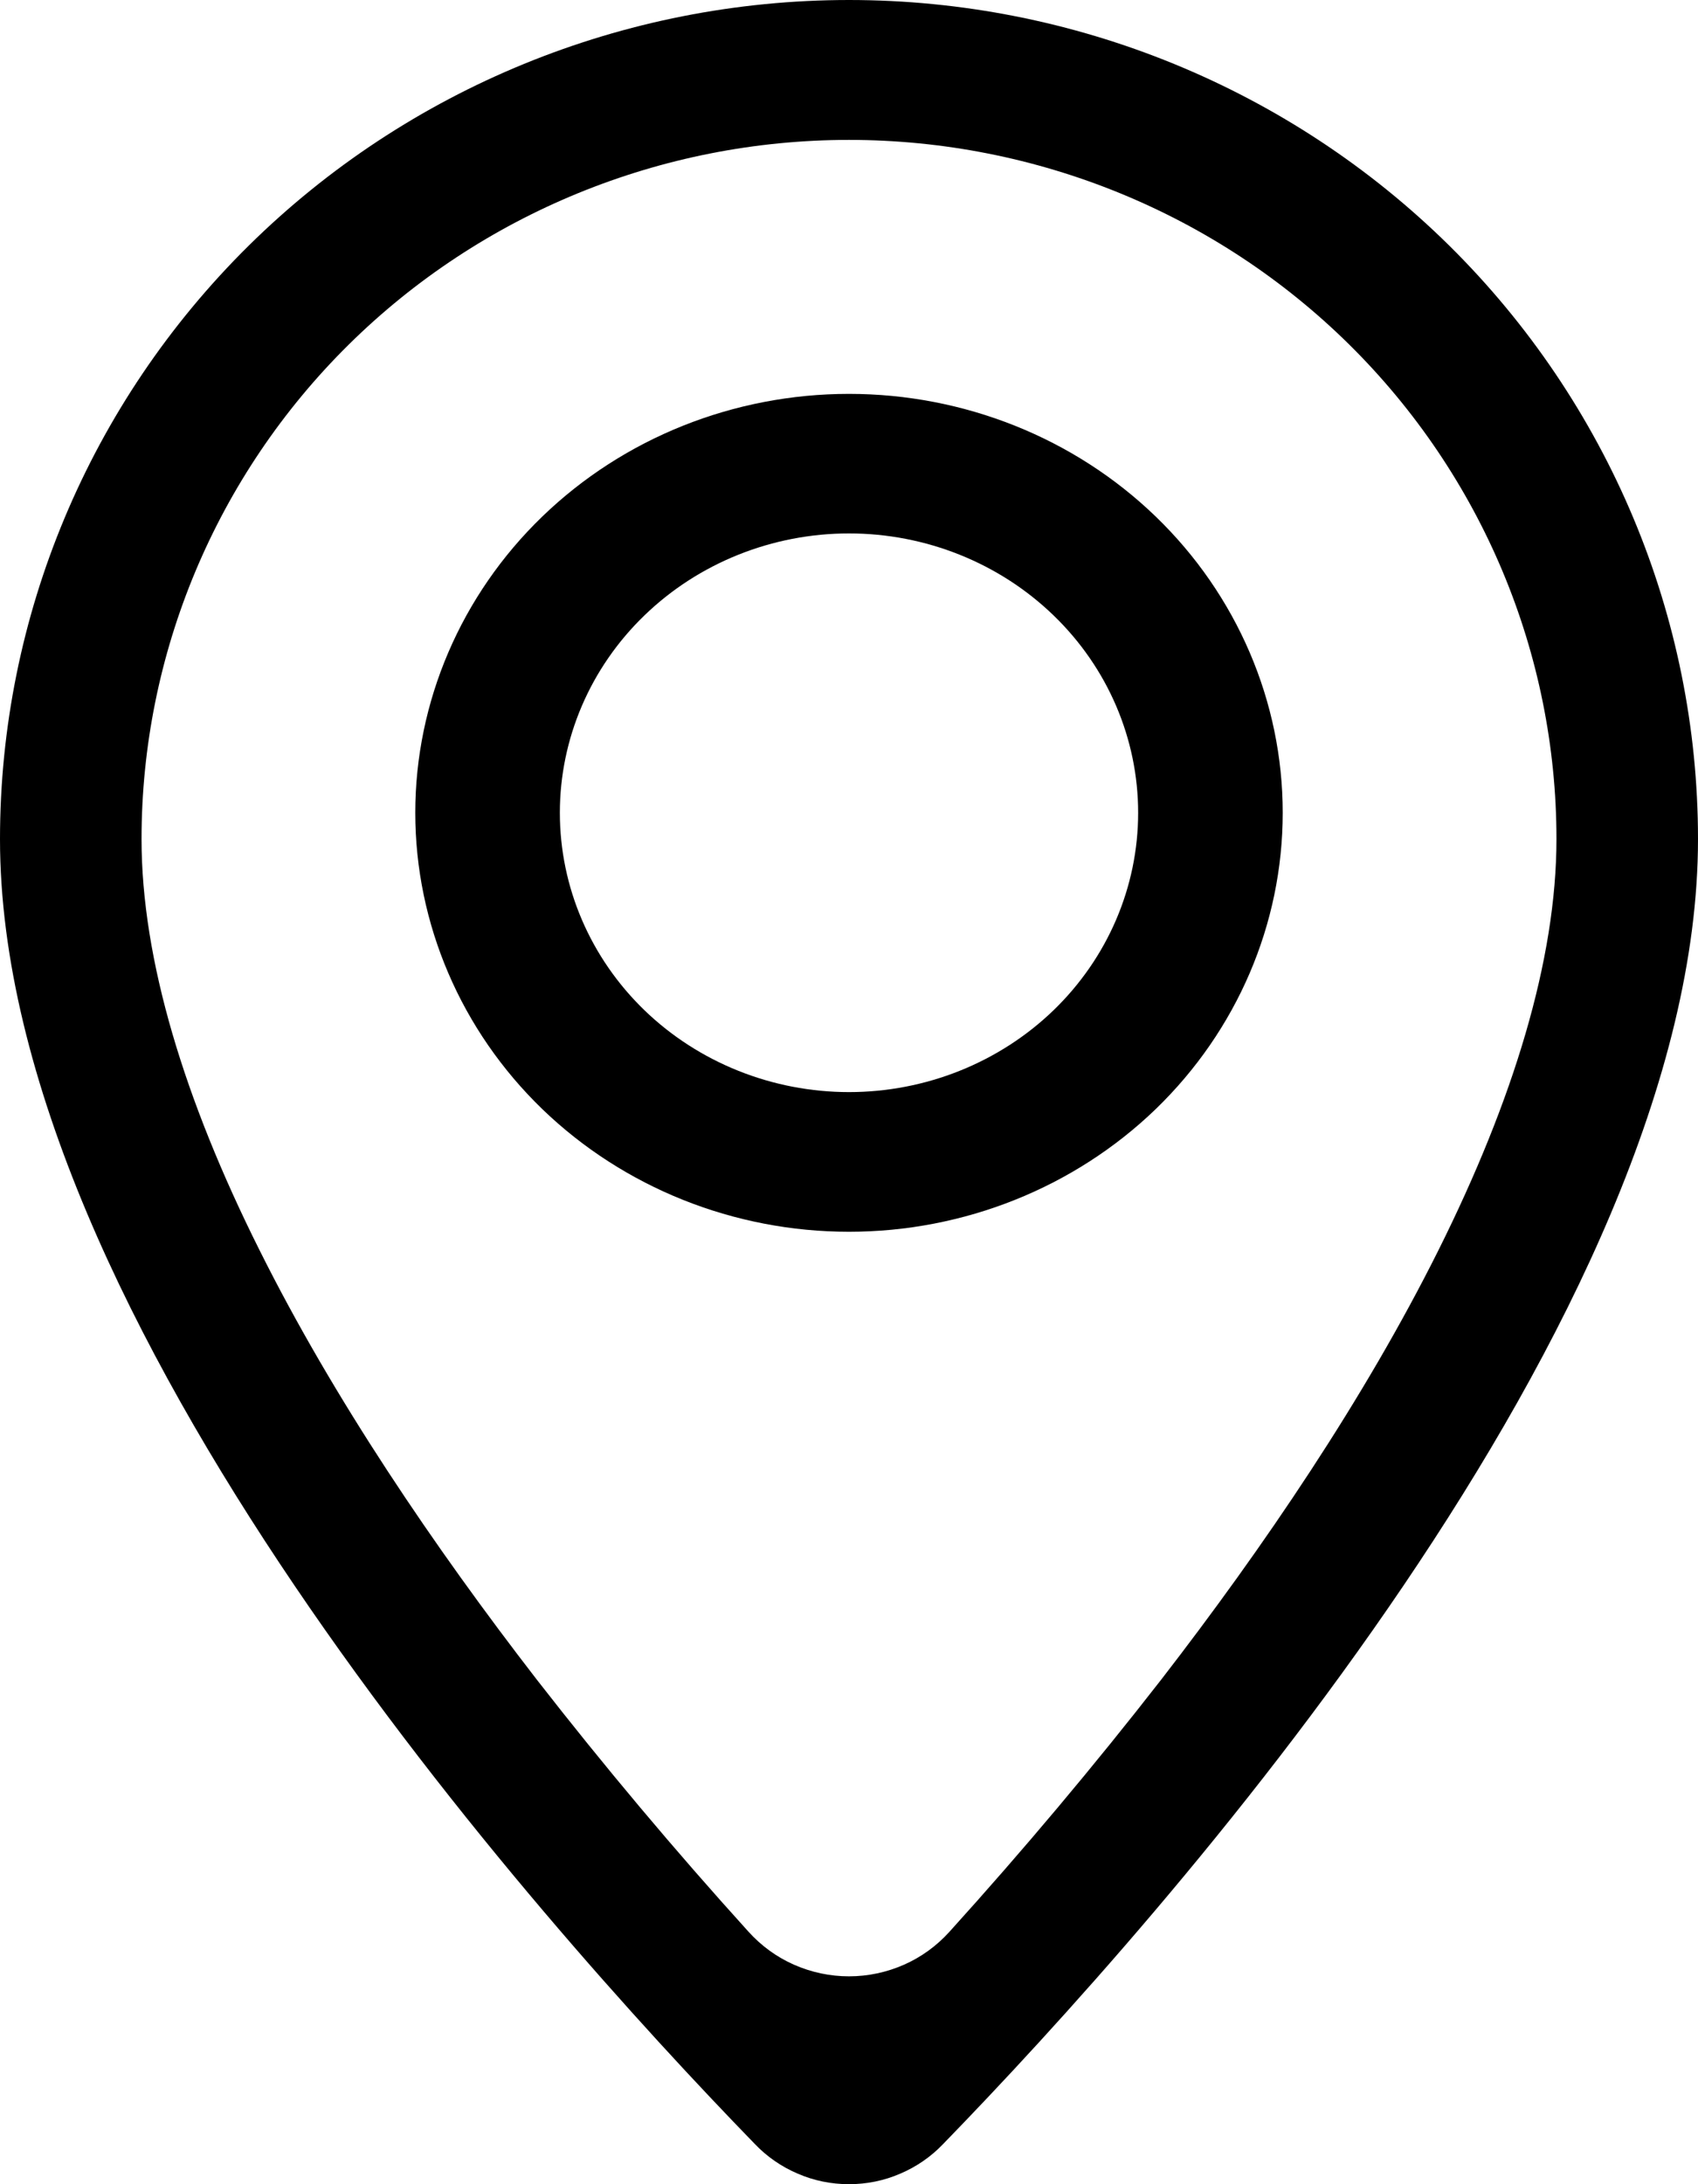
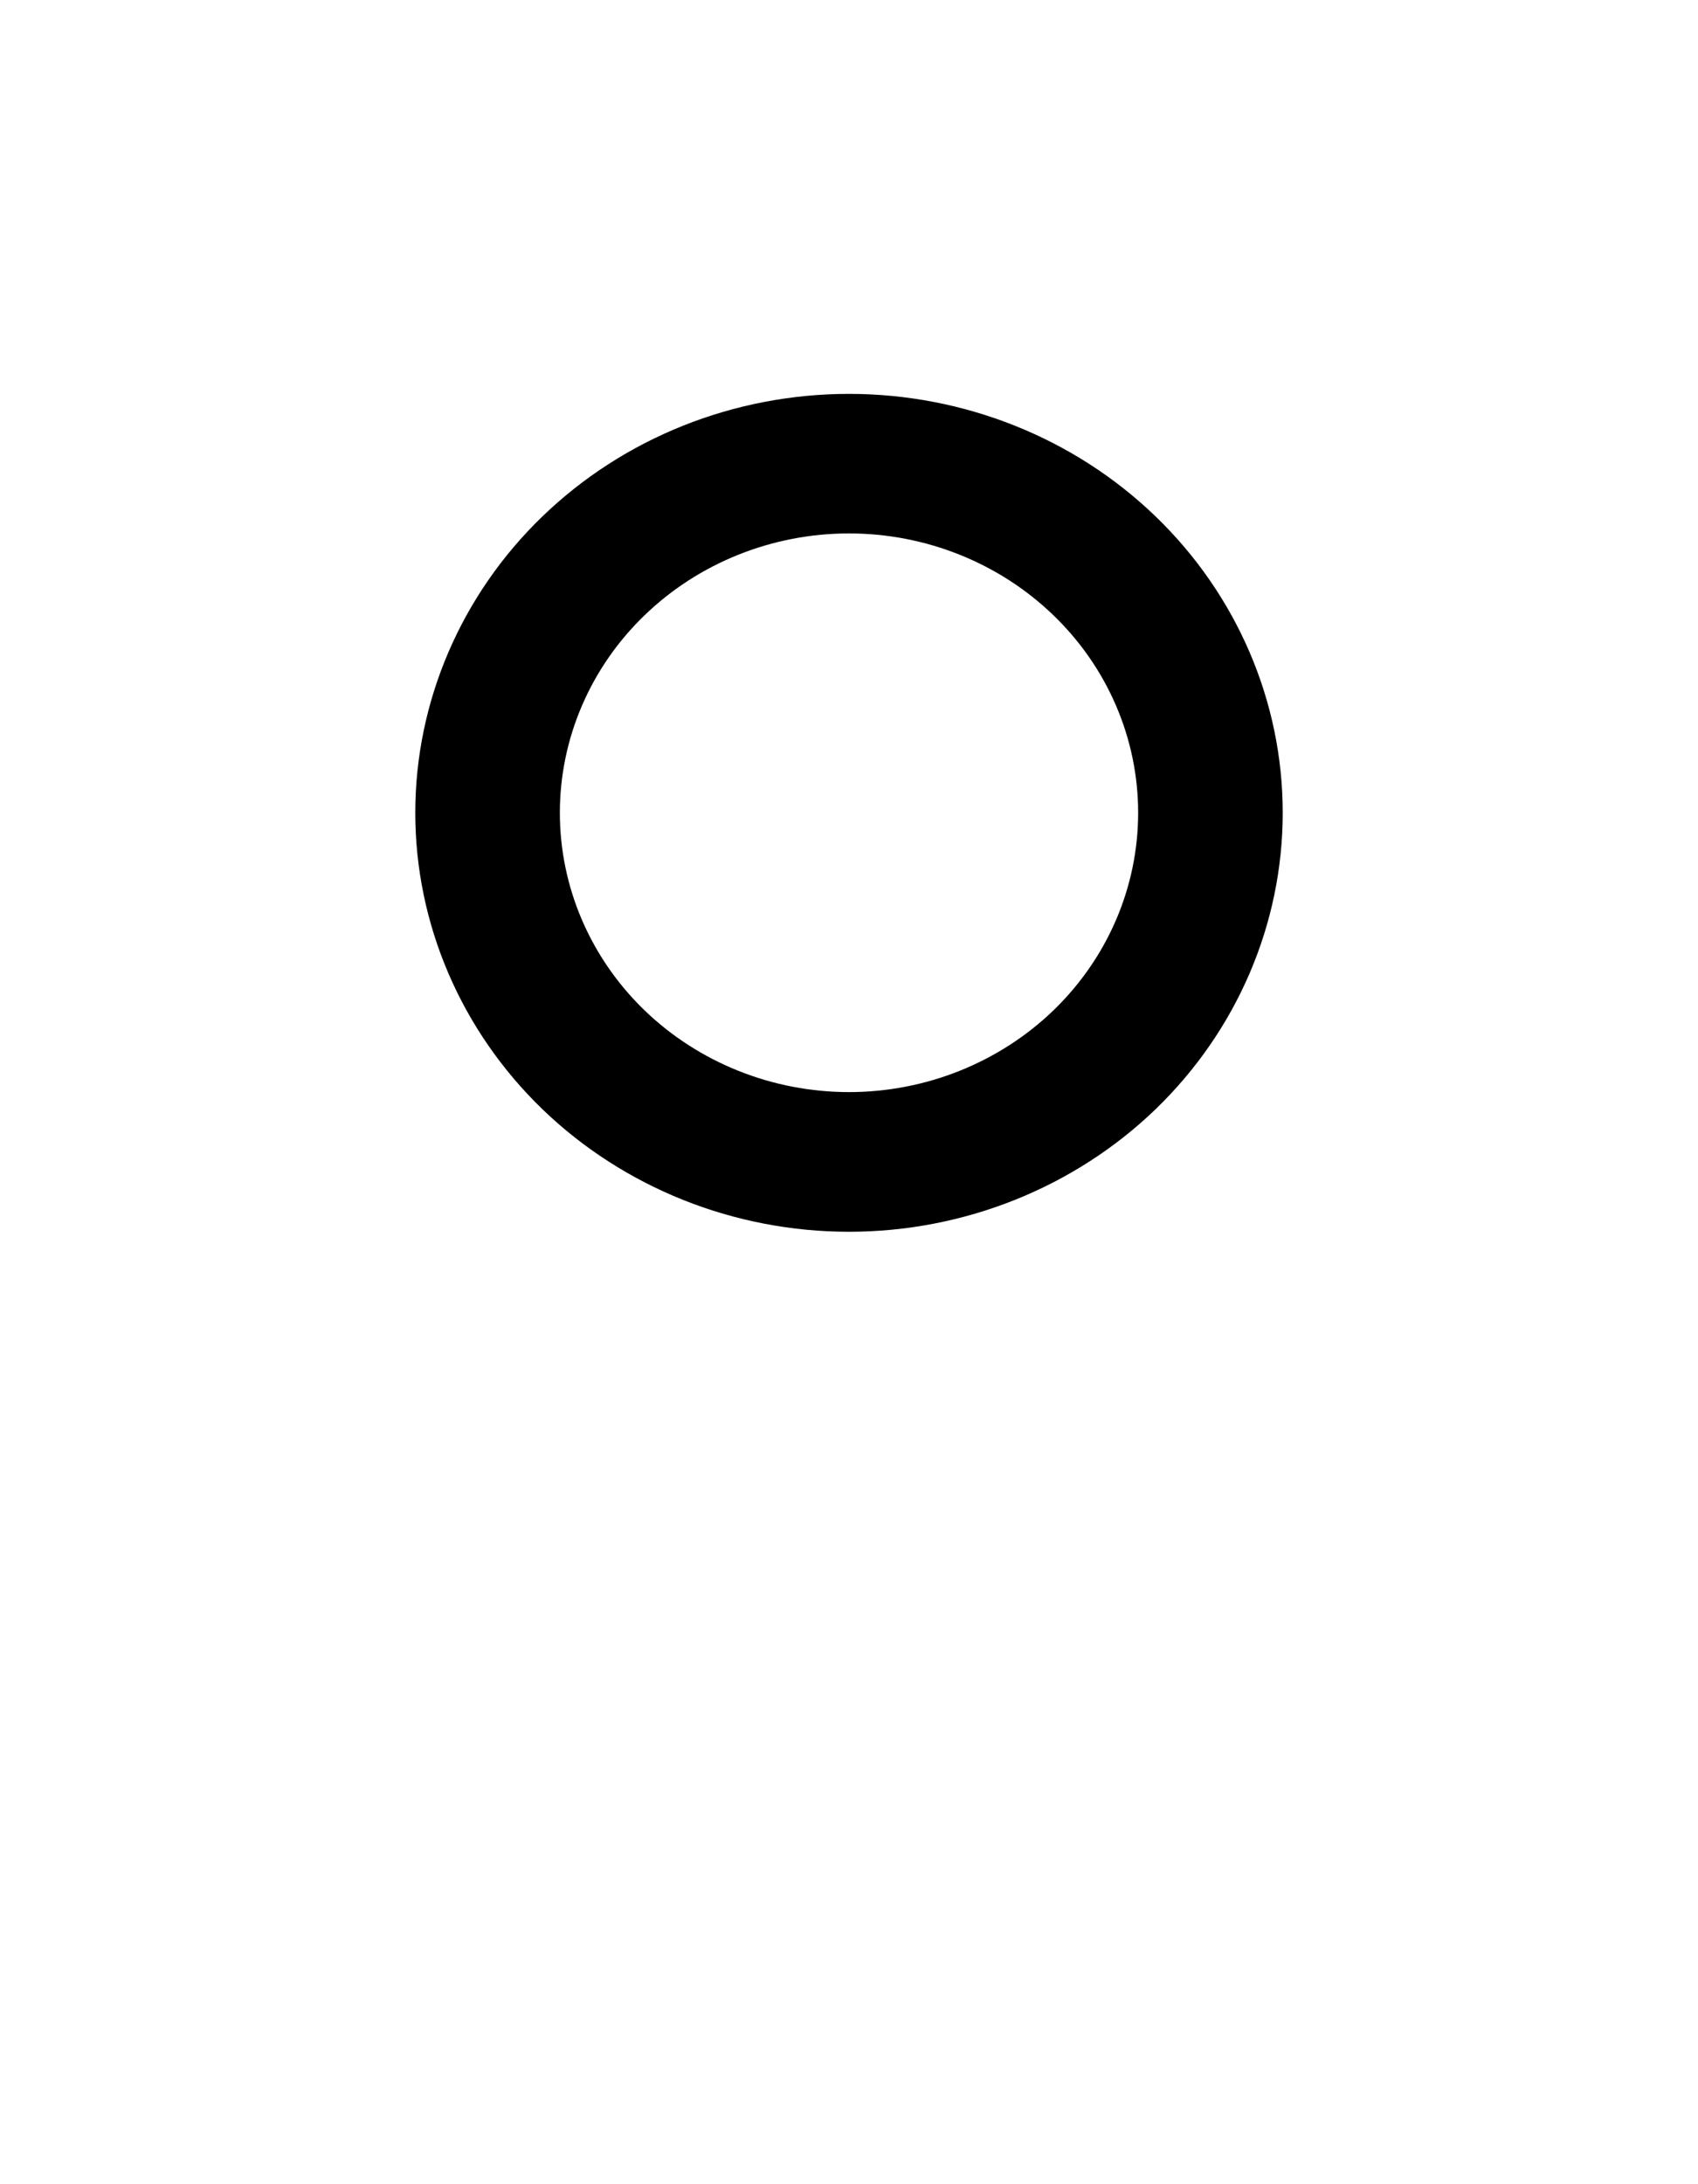
<svg xmlns="http://www.w3.org/2000/svg" width="14" height="18" viewBox="0 0 14 18" fill="none">
-   <path d="M11.86 10.303C11.249 11.527 10.421 12.747 9.574 13.842C9.018 14.556 8.436 15.248 7.828 15.92C7.724 16.035 7.597 16.128 7.454 16.191C7.311 16.254 7.157 16.287 7 16.287C6.843 16.287 6.689 16.254 6.546 16.191C6.403 16.128 6.276 16.035 6.172 15.92C5.564 15.249 4.982 14.556 4.426 13.842C3.579 12.747 2.751 11.527 2.14 10.303C1.521 9.067 1.167 7.909 1.167 6.915C1.167 5.387 1.781 3.921 2.875 2.84C3.969 1.76 5.453 1.153 7 1.153C8.547 1.153 10.031 1.76 11.125 2.84C12.219 3.921 12.833 5.387 12.833 6.915C12.833 7.909 12.477 9.067 11.86 10.303ZM6.223 17.668C6.323 17.773 6.443 17.856 6.577 17.913C6.71 17.971 6.854 18 7 18C7.146 18 7.29 17.971 7.423 17.913C7.557 17.856 7.677 17.773 7.777 17.668C9.599 15.794 14 10.857 14 6.915C14 5.081 13.262 3.322 11.95 2.025C10.637 0.729 8.857 0 7 0C5.143 0 3.363 0.729 2.05 2.025C0.737 3.322 0 5.081 0 6.915C0 10.857 4.401 15.793 6.223 17.668Z" fill="black" />
  <path d="M7 9C6.368 9 5.761 8.757 5.314 8.326C4.867 7.894 4.616 7.309 4.616 6.698C4.616 6.088 4.867 5.502 5.314 5.071C5.761 4.639 6.368 4.396 7 4.396C7.632 4.396 8.239 4.639 8.686 5.071C9.133 5.502 9.384 6.088 9.384 6.698C9.384 7.309 9.133 7.894 8.686 8.326C8.239 8.757 7.632 9 7 9ZM7 10.151C7.948 10.151 8.858 9.787 9.529 9.14C10.199 8.492 10.576 7.614 10.576 6.698C10.576 5.783 10.199 4.904 9.529 4.257C8.858 3.609 7.948 3.246 7 3.246C6.051 3.246 5.142 3.609 4.471 4.257C3.801 4.904 3.424 5.783 3.424 6.698C3.424 7.614 3.801 8.492 4.471 9.14C5.142 9.787 6.051 10.151 7 10.151Z" fill="black" />
</svg>